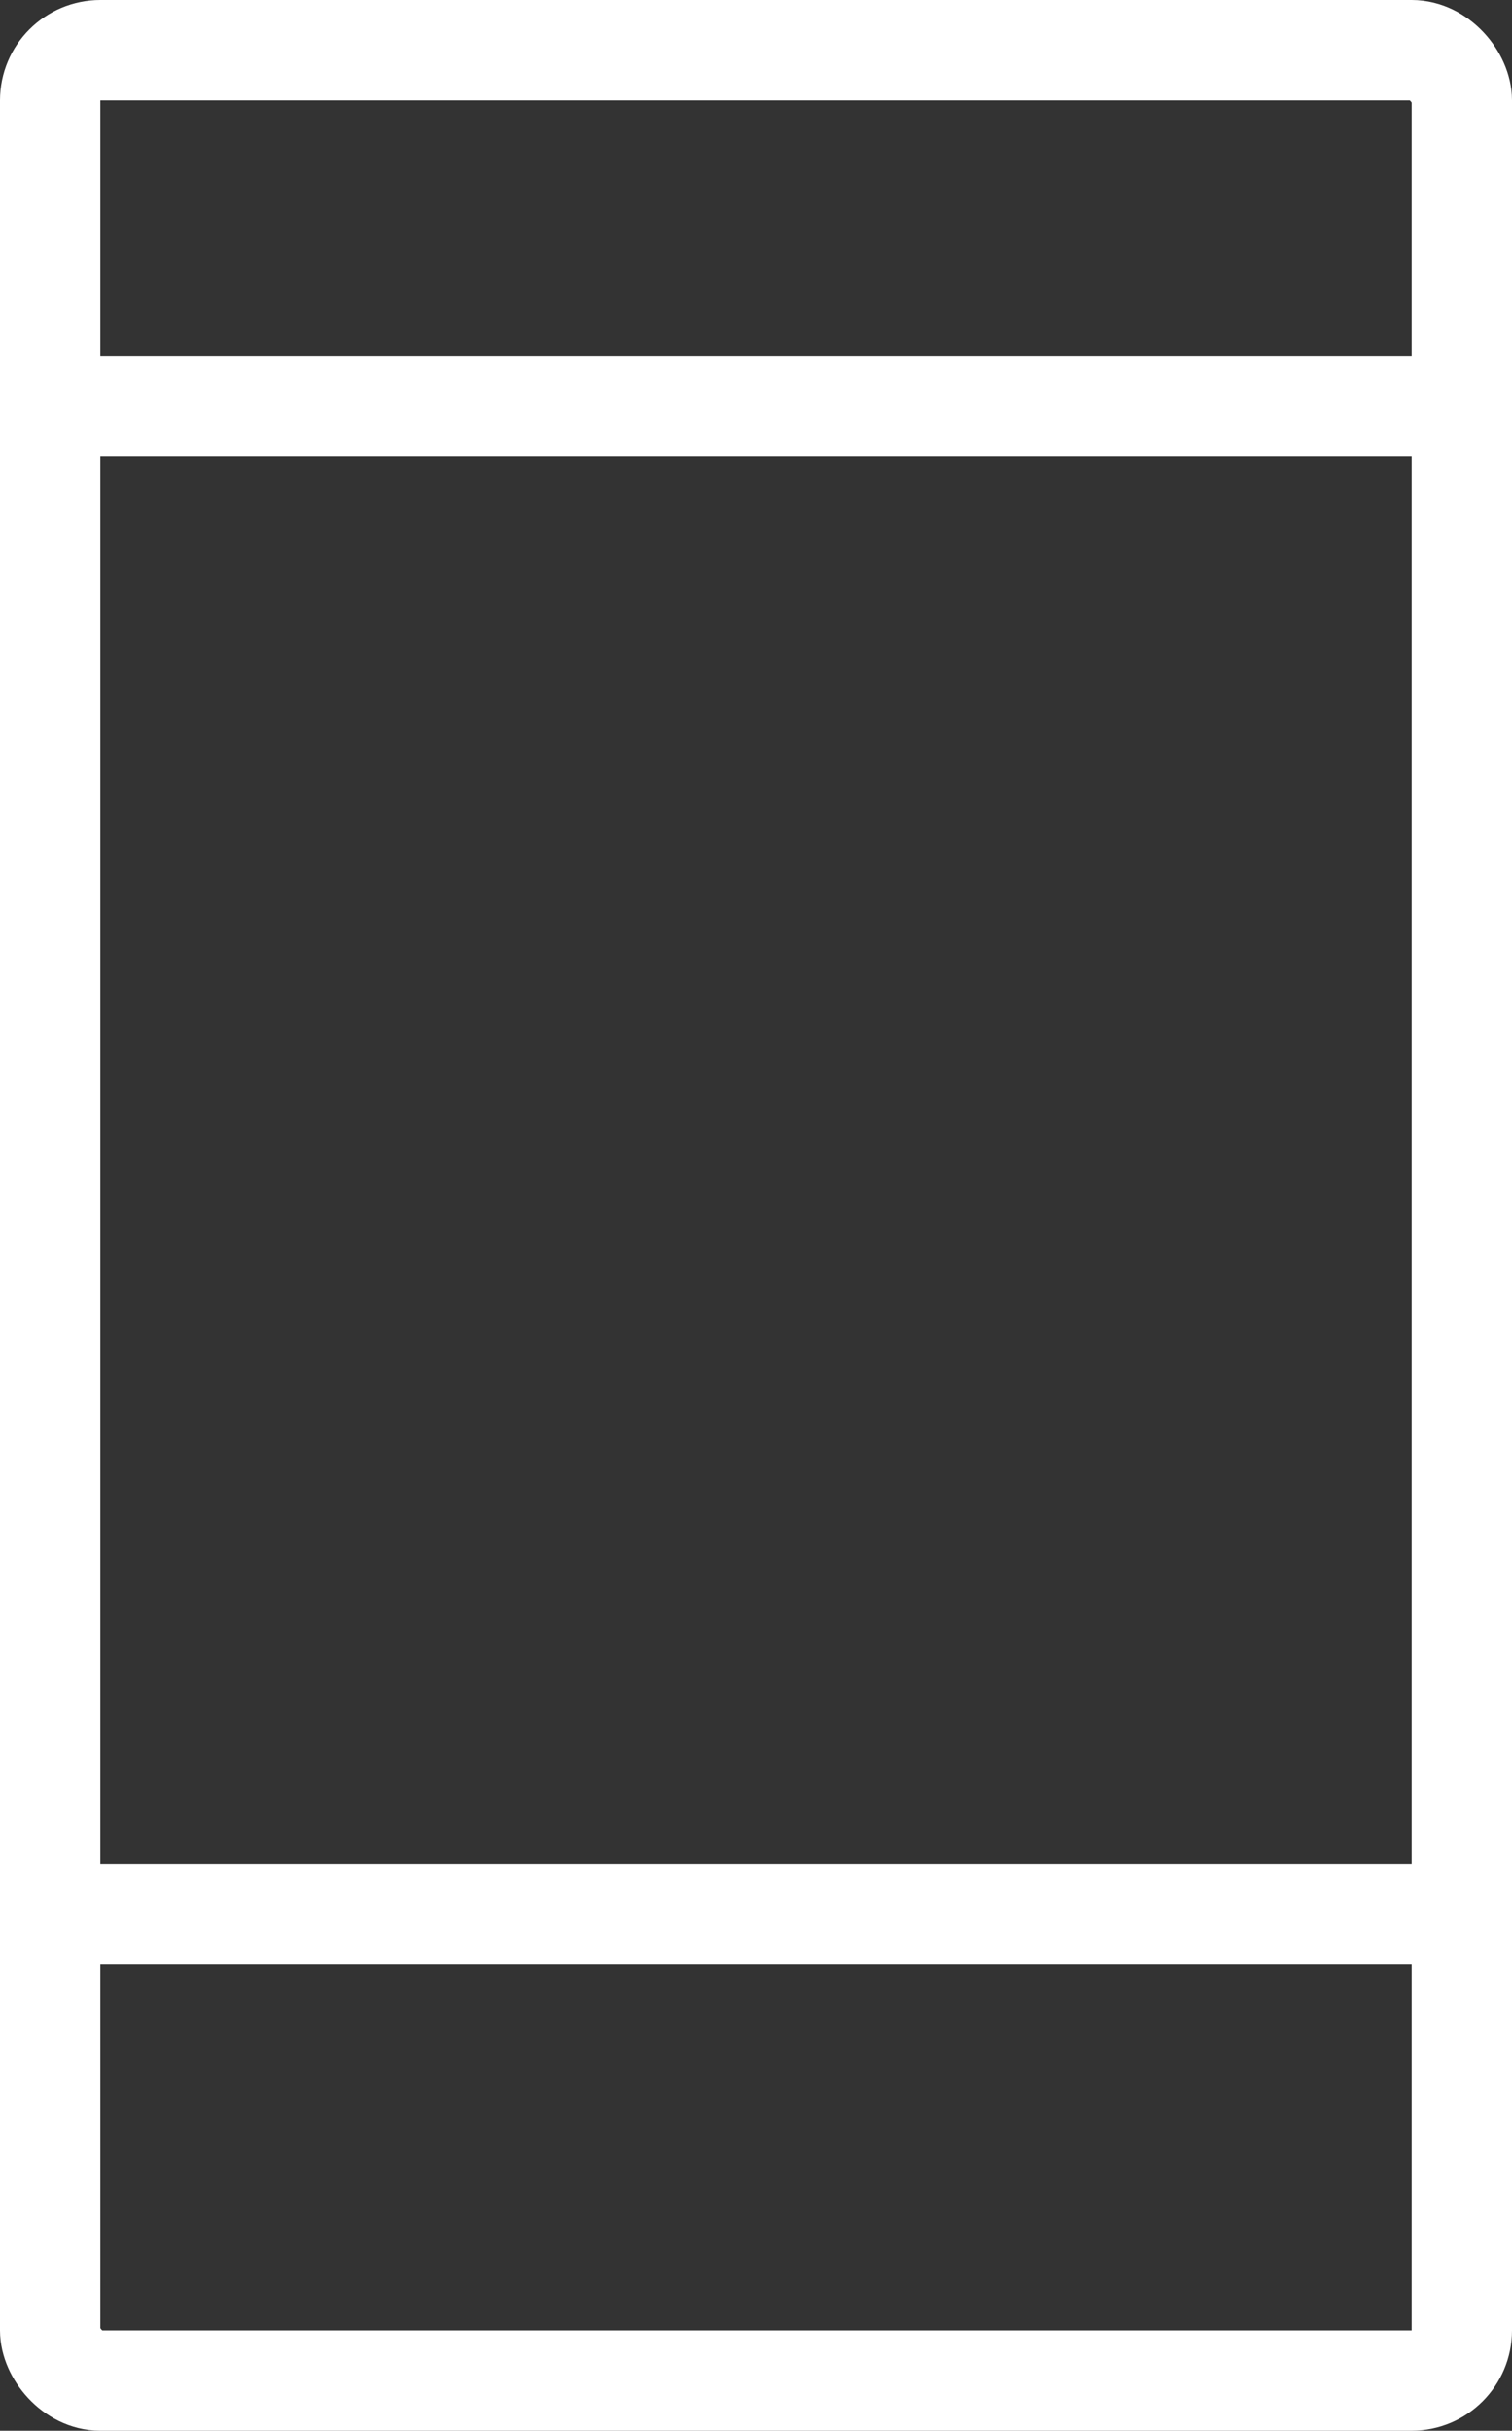
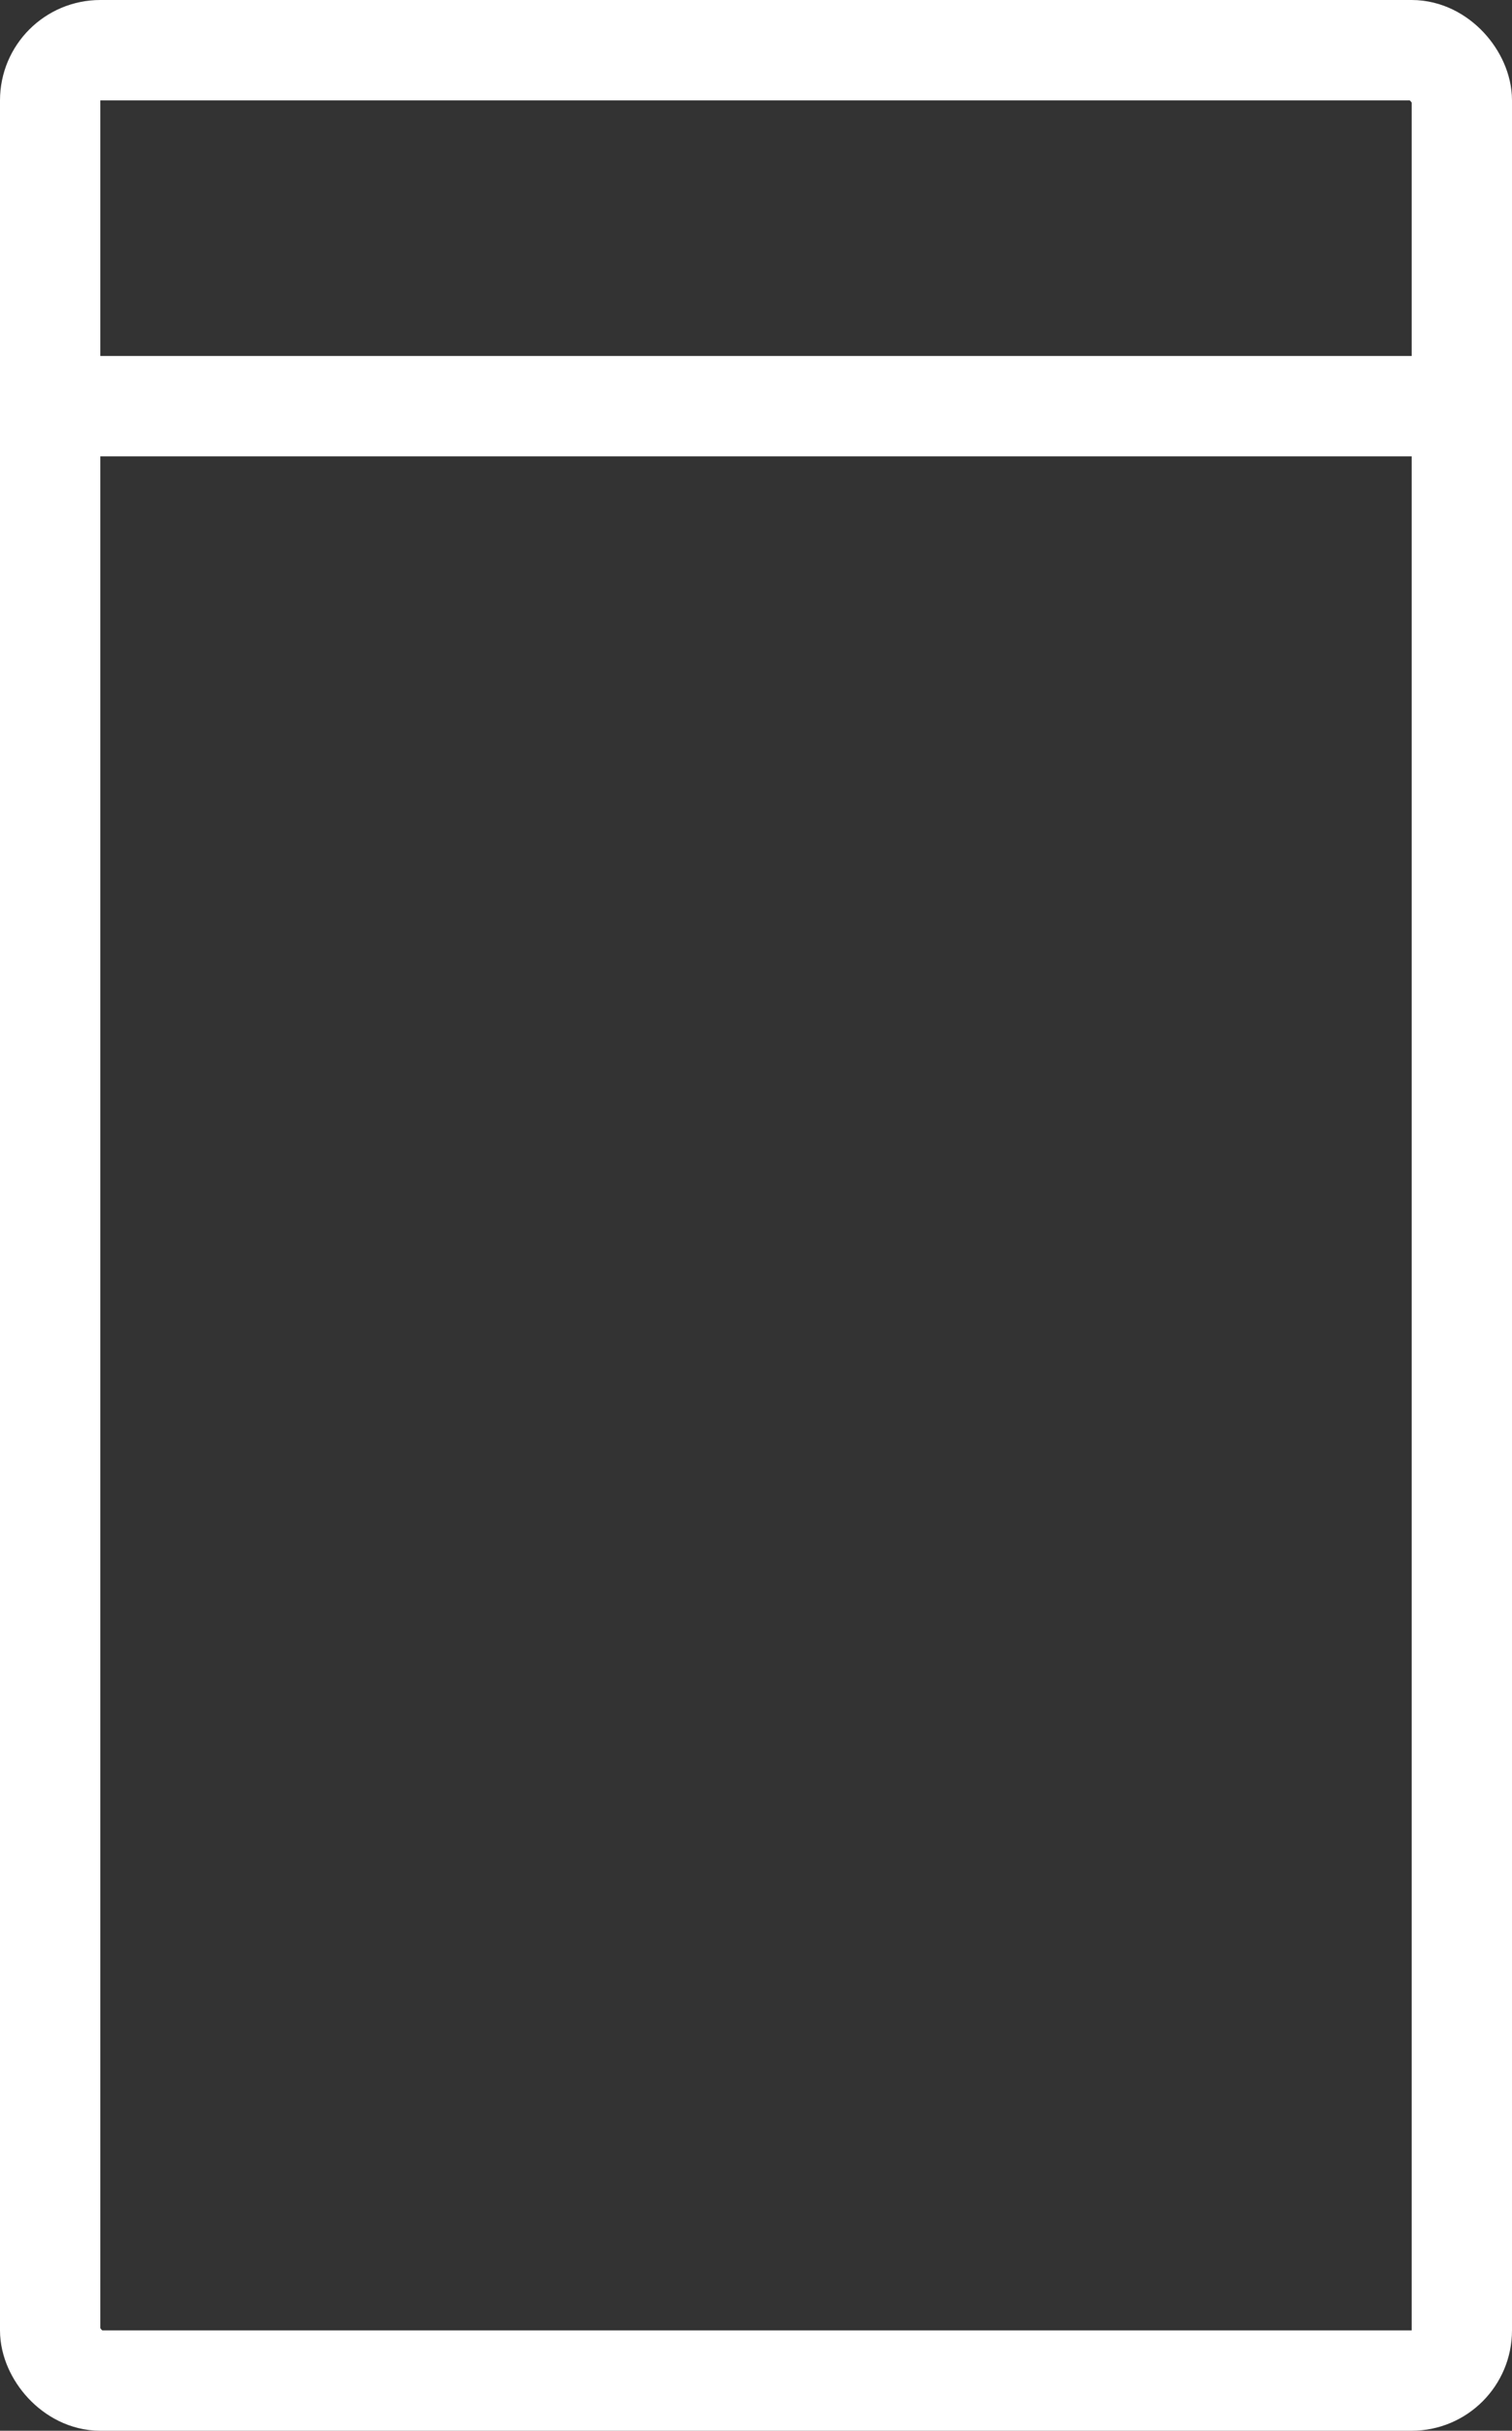
<svg xmlns="http://www.w3.org/2000/svg" width="30.145" height="48.432" viewBox="0 0 30.145 48.432">
  <rect x="0" y="0" width="30.145" height="48.432" fill="#333333" stroke="none" />
  <g id="グループ_26122" data-name="グループ 26122" transform="translate(-573.855 -27.935)">
    <rect id="長方形_78" data-name="長方形 78" width="28.145" height="46.432" rx="1" transform="translate(574.855 28.935)" fill="none" stroke="#fff" stroke-miterlimit="10" stroke-width="2" />
    <line id="線_1" data-name="線 1" x2="28.145" transform="translate(574.855 36.028)" fill="none" stroke="#fff" stroke-miterlimit="10" stroke-width="2" />
-     <line id="線_2" data-name="線 2" x2="28.145" transform="translate(574.855 66.077)" fill="none" stroke="#fff" stroke-miterlimit="10" stroke-width="2" />
  </g>
</svg>